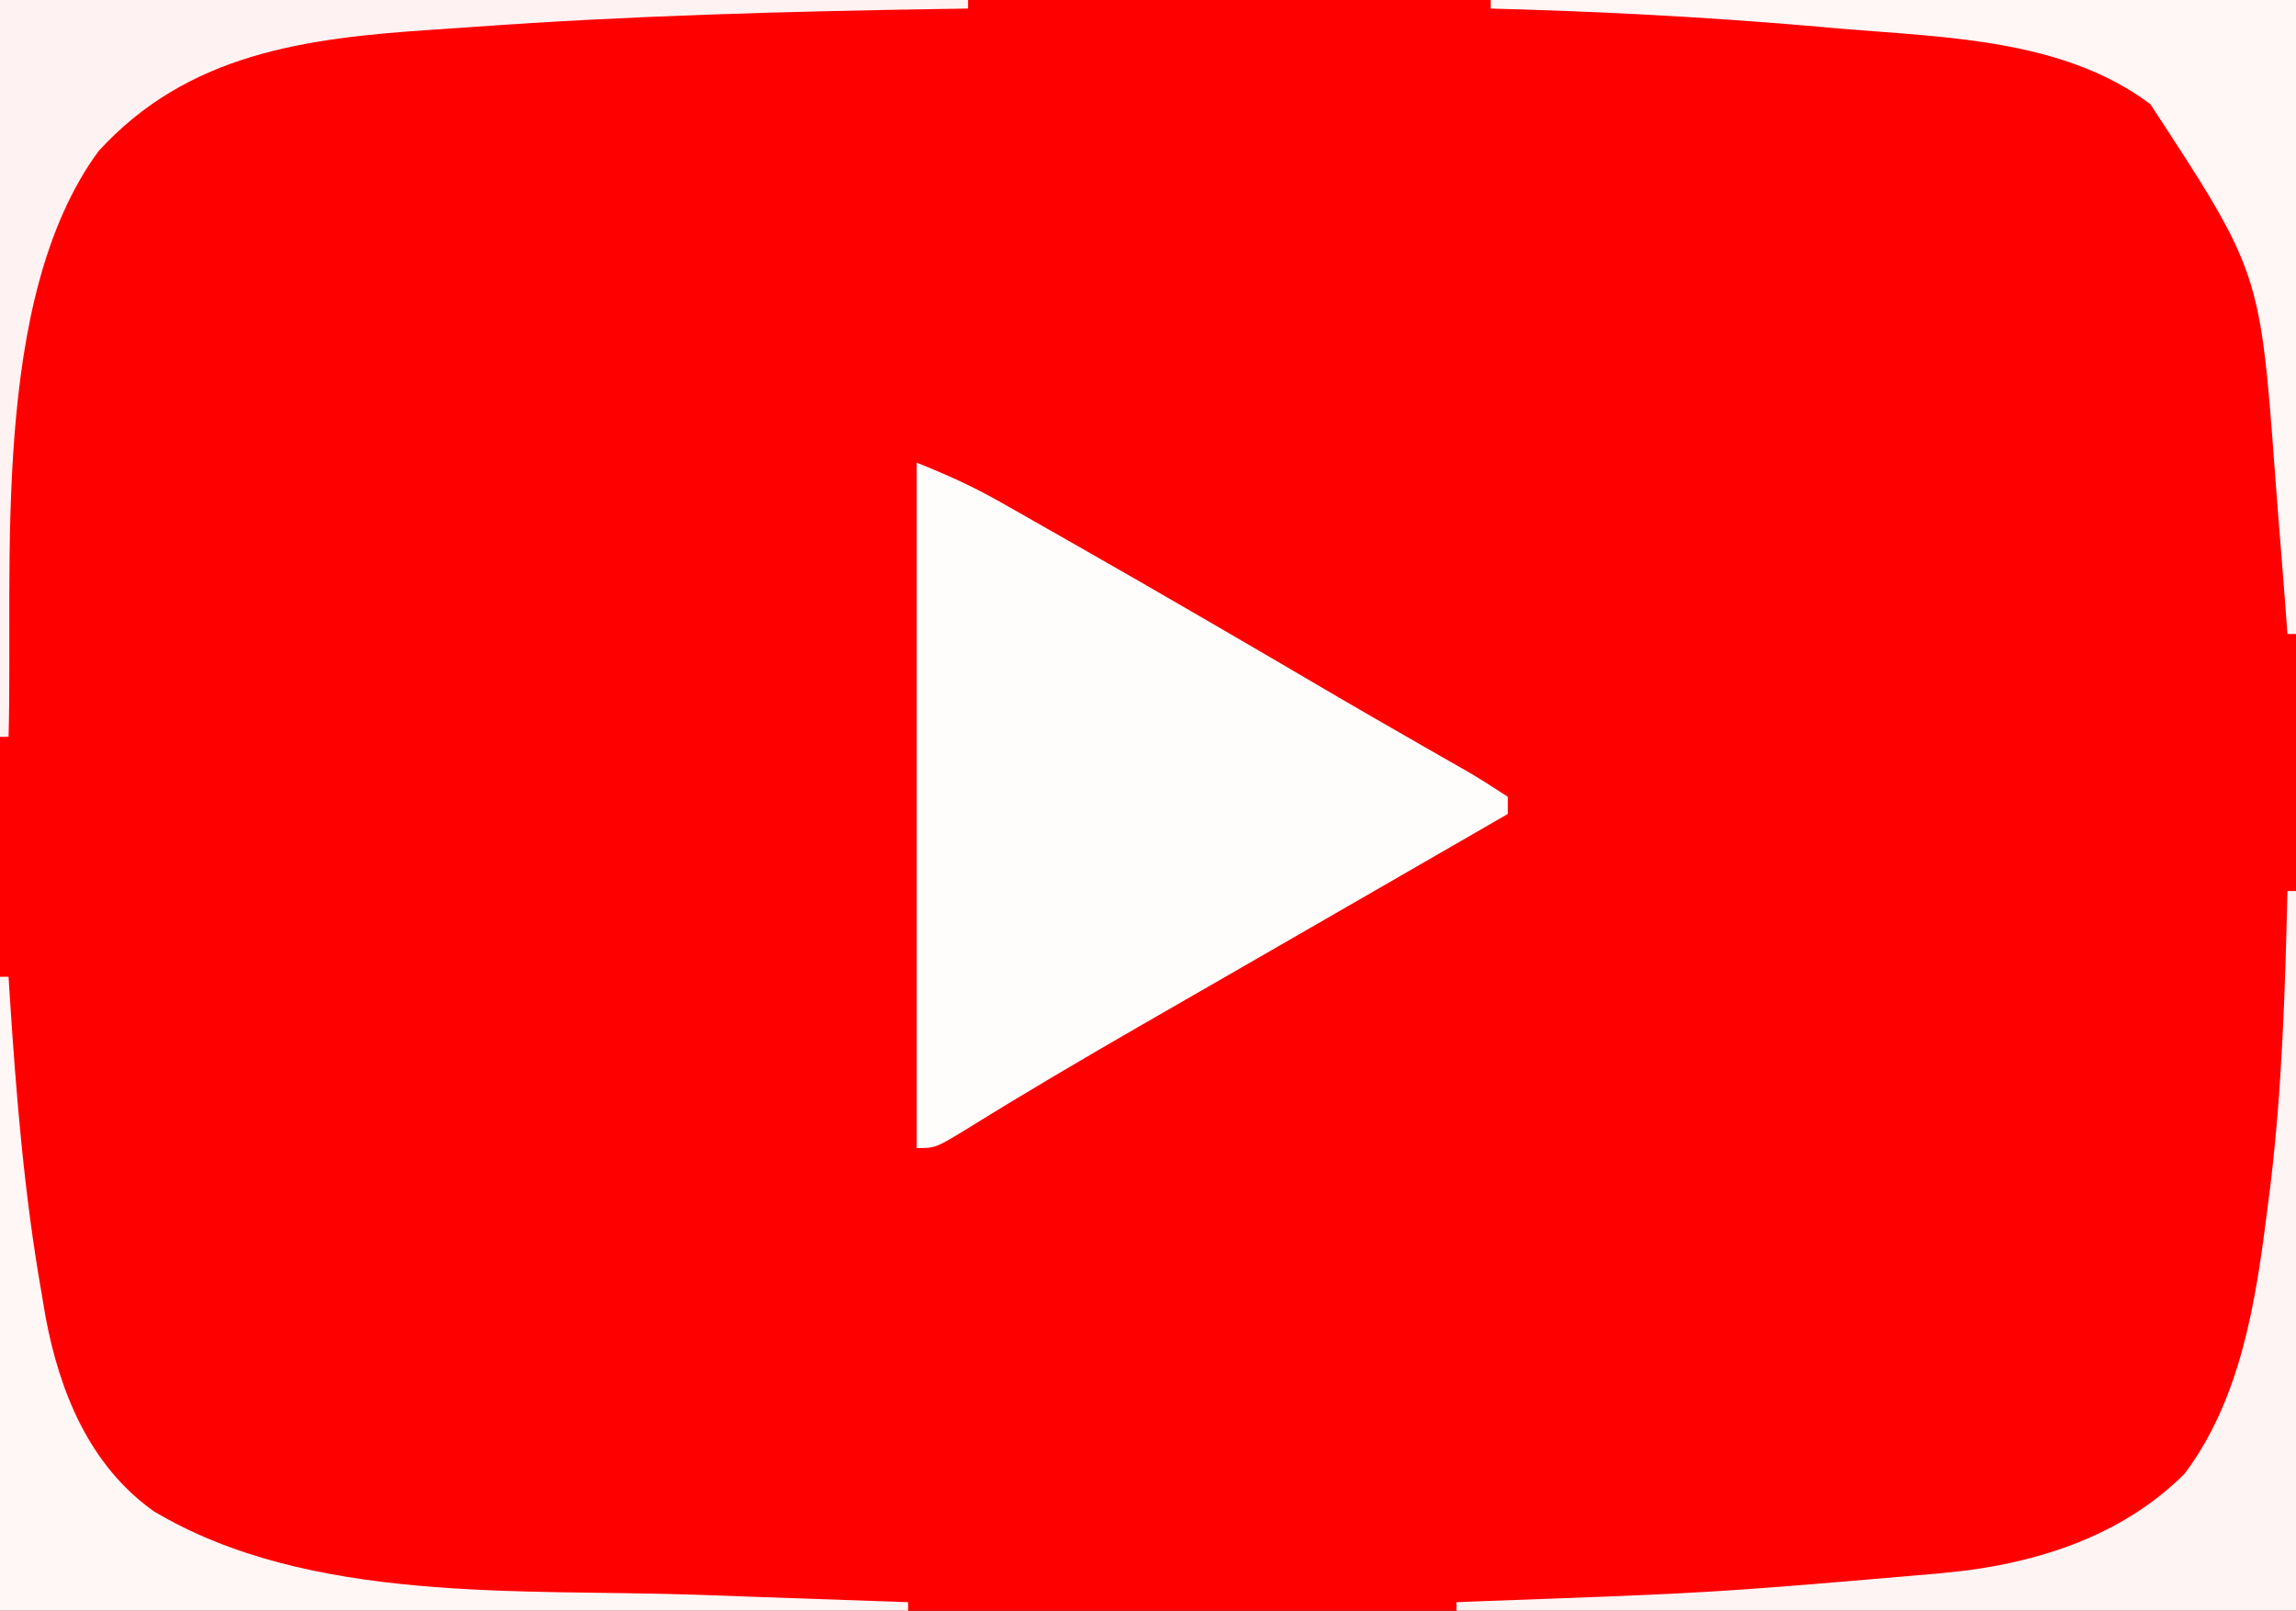
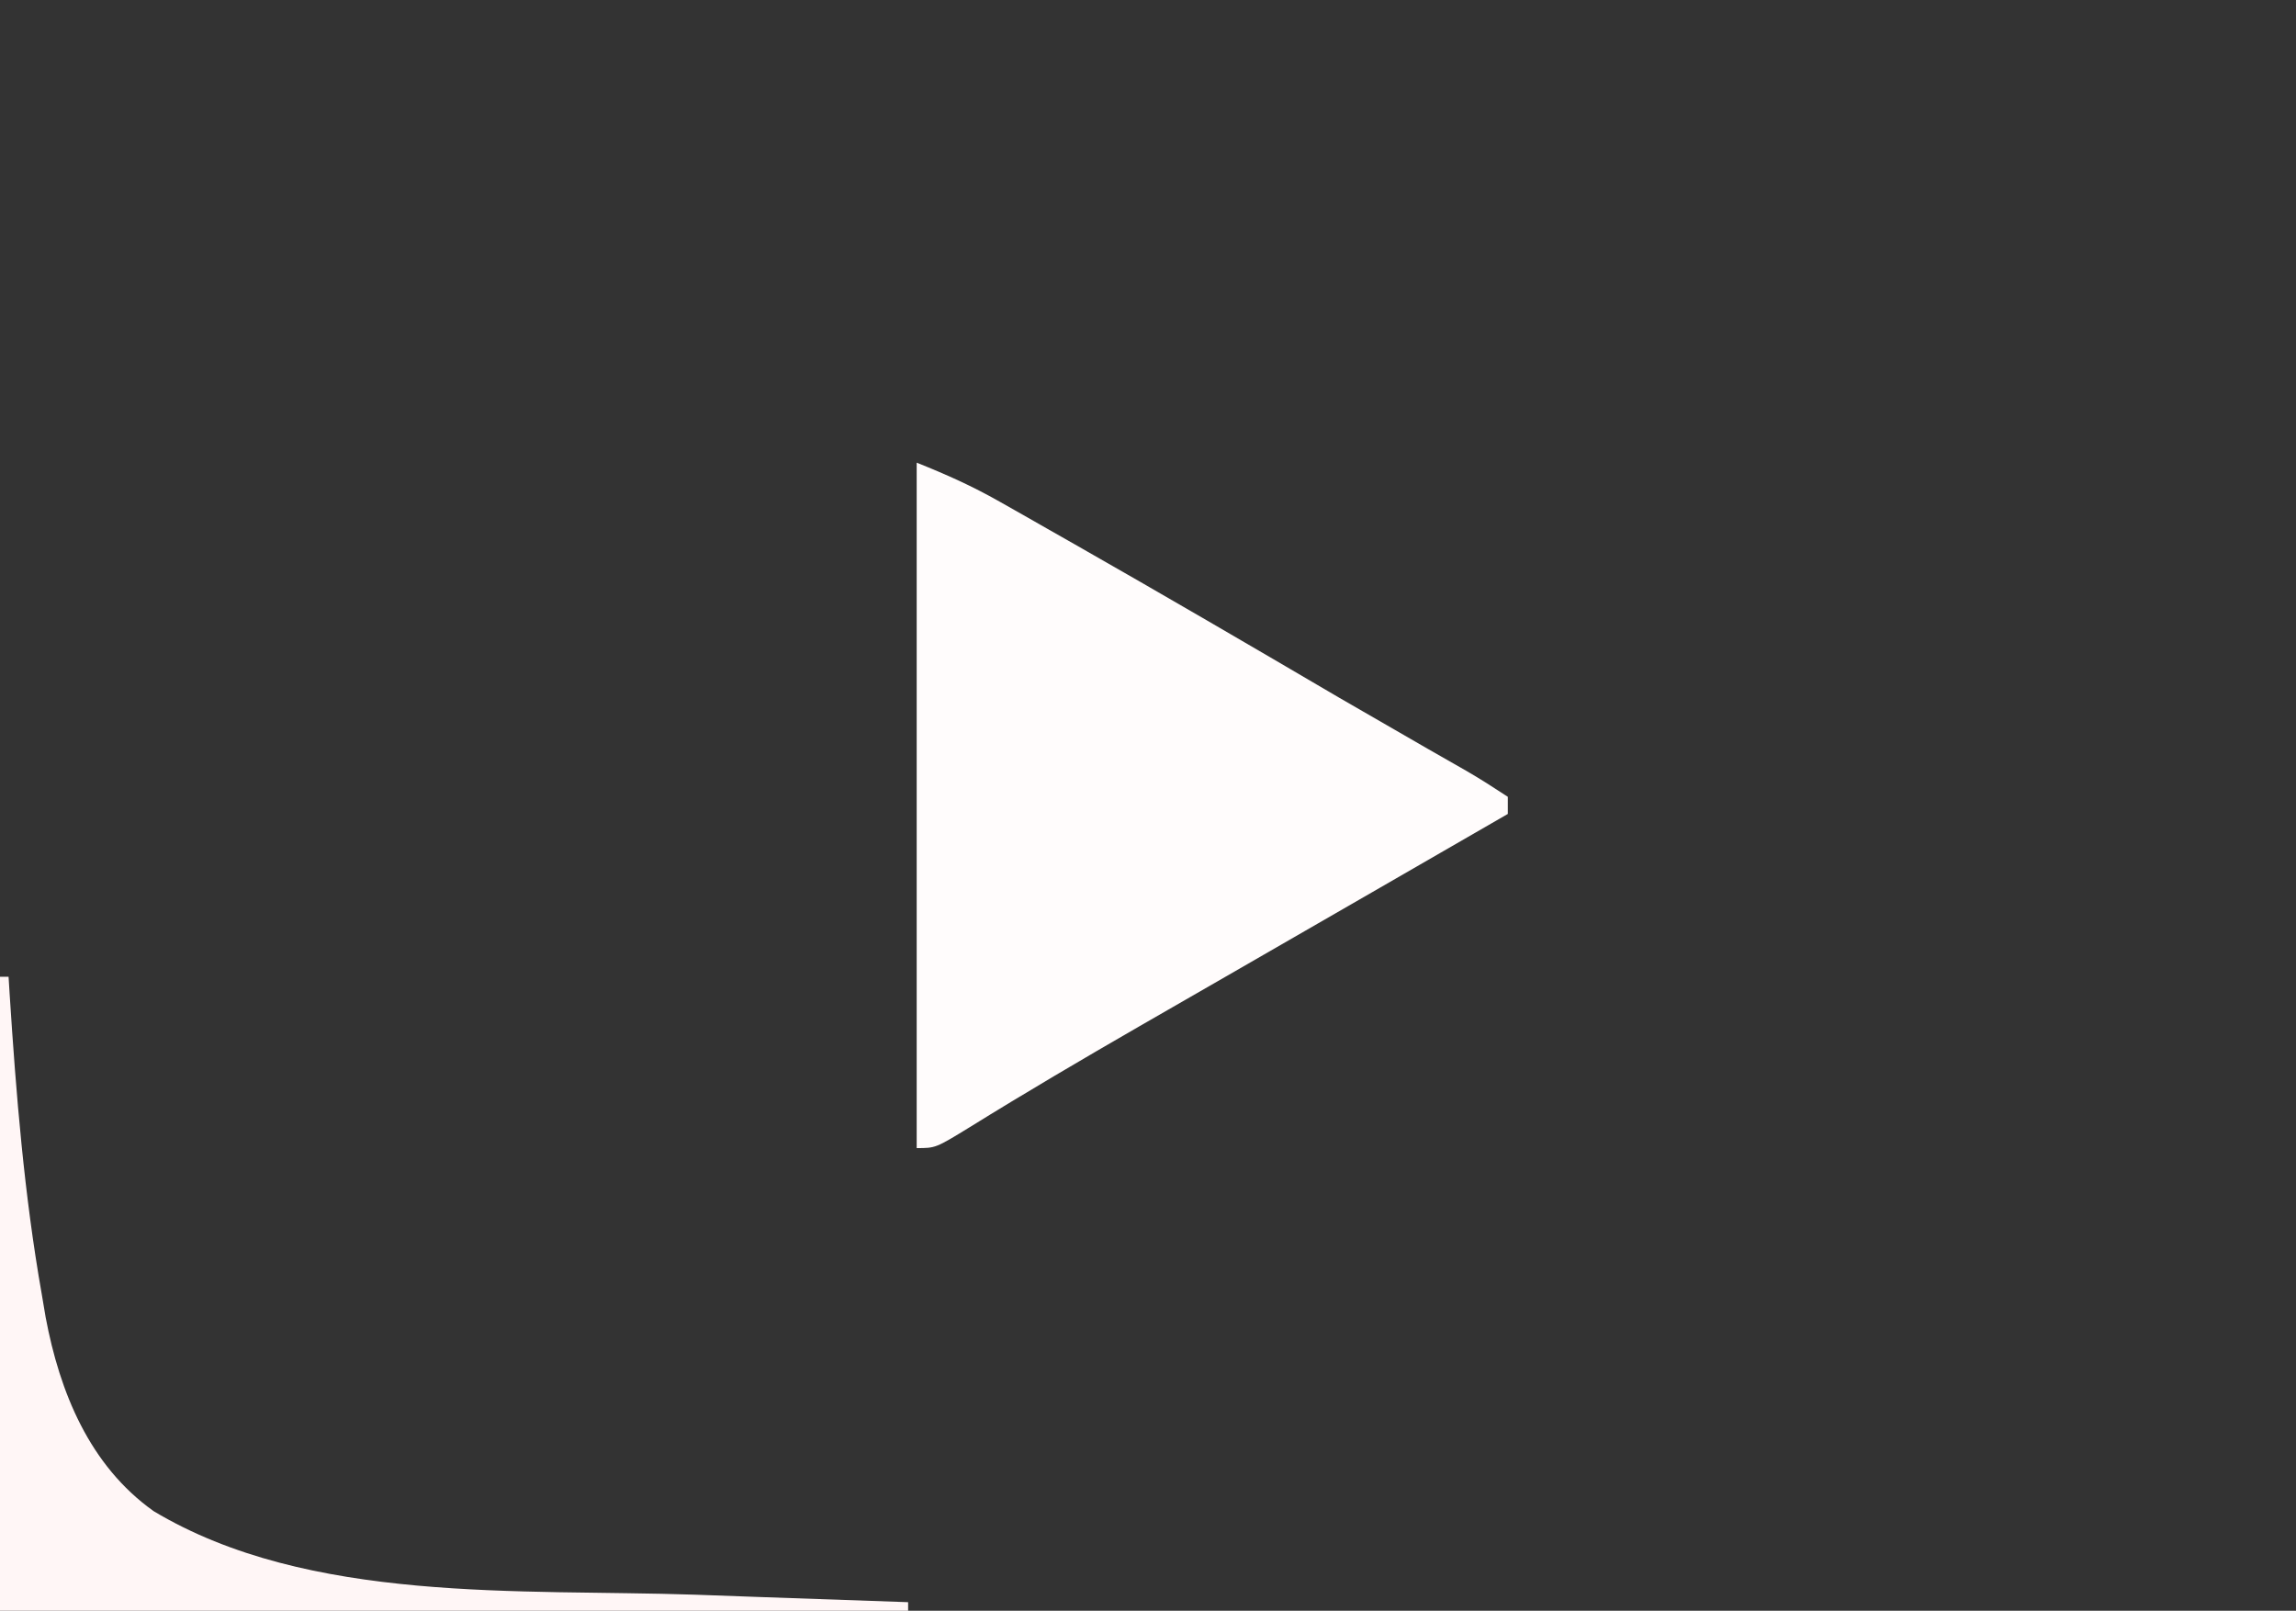
<svg xmlns="http://www.w3.org/2000/svg" version="1.1" width="268" height="188">
  <rect width="100%" height="100%" fill="#333333" stroke="none" />
-   <path d="M0 0 C88.44 0 176.88 0 268 0 C268 62.04 268 124.08 268 188 C179.56 188 91.12 188 0 188 C0 125.96 0 63.92 0 0 Z " fill="#FF0000" transform="translate(0,0)" />
-   <path d="M0 0 C3.495 1.398 6.45 2.717 9.676 4.547 C10.574 5.055 11.472 5.563 12.398 6.087 C13.36 6.636 14.322 7.184 15.312 7.75 C16.321 8.323 17.329 8.895 18.368 9.486 C28.695 15.367 38.96 21.354 49.21 27.371 C51.895 28.939 54.59 30.49 57.289 32.035 C58.09 32.497 58.892 32.959 59.717 33.435 C61.201 34.289 62.687 35.139 64.177 35.981 C65.818 36.932 67.415 37.958 69 39 C69 39.66 69 40.32 69 41 C66.358 42.524 63.717 44.048 61.075 45.572 C58.748 46.914 56.421 48.257 54.094 49.6 C48.069 53.077 42.042 56.552 36.012 60.02 C33.779 61.305 31.545 62.59 29.312 63.875 C28.231 64.497 27.15 65.119 26.036 65.76 C19.365 69.607 12.728 73.503 6.185 77.564 C2.211 80 2.211 80 0 80 C0 53.6 0 27.2 0 0 Z " fill="#FFFCFC" transform="translate(107,54)" />
-   <path d="M0 0 C37.29 0 74.58 0 113 0 C113 0.33 113 0.66 113 1 C112.023 1.015 111.046 1.029 110.039 1.044 C91.801 1.335 73.581 1.821 55.384 3.132 C53.732 3.251 52.079 3.365 50.426 3.473 C35.697 4.454 21.93 6.197 11.48 17.668 C-1.205 35.028 1.553 65.953 1 86 C0.67 86 0.34 86 0 86 C0 57.62 0 29.24 0 0 Z " fill="#FFF2F2" transform="translate(0,0)" />
-   <path d="M0 0 C0.33 0 0.66 0 1 0 C1 27.72 1 55.44 1 84 C-31.34 84 -63.68 84 -97 84 C-97 83.67 -97 83.34 -97 83 C-95.288 82.933 -95.288 82.933 -93.541 82.864 C-66.975 81.905 -66.975 81.905 -40.5 79.625 C-39.556 79.523 -38.612 79.422 -37.639 79.317 C-28.159 78.108 -18.875 74.875 -12 68 C-5.437 59.249 -3.707 47.978 -2.375 37.375 C-2.25 36.409 -2.125 35.443 -1.997 34.447 C-0.618 23.005 -0.264 11.514 0 0 Z " fill="#FFF4F4" transform="translate(267,104)" />
+   <path d="M0 0 C3.495 1.398 6.45 2.717 9.676 4.547 C10.574 5.055 11.472 5.563 12.398 6.087 C13.36 6.636 14.322 7.184 15.312 7.75 C16.321 8.323 17.329 8.895 18.368 9.486 C28.695 15.367 38.96 21.354 49.21 27.371 C58.09 32.497 58.892 32.959 59.717 33.435 C61.201 34.289 62.687 35.139 64.177 35.981 C65.818 36.932 67.415 37.958 69 39 C69 39.66 69 40.32 69 41 C66.358 42.524 63.717 44.048 61.075 45.572 C58.748 46.914 56.421 48.257 54.094 49.6 C48.069 53.077 42.042 56.552 36.012 60.02 C33.779 61.305 31.545 62.59 29.312 63.875 C28.231 64.497 27.15 65.119 26.036 65.76 C19.365 69.607 12.728 73.503 6.185 77.564 C2.211 80 2.211 80 0 80 C0 53.6 0 27.2 0 0 Z " fill="#FFFCFC" transform="translate(107,54)" />
  <path d="M0 0 C0.33 0 0.66 0 1 0 C1.04 0.642 1.079 1.284 1.12 1.946 C1.878 13.729 2.821 25.426 4.875 37.062 C5.099 38.388 5.099 38.388 5.327 39.741 C6.966 48.474 10.442 57.048 17.934 62.375 C36.057 73.23 60.771 71.439 81.125 72.125 C83.548 72.212 85.971 72.299 88.395 72.387 C94.263 72.598 100.131 72.802 106 73 C106 73.33 106 73.66 106 74 C71.02 74 36.04 74 0 74 C0 49.58 0 25.16 0 0 Z " fill="#FFF6F6" transform="translate(0,114)" />
-   <path d="M0 0 C31.02 0 62.04 0 94 0 C94 24.42 94 48.84 94 74 C93.67 74 93.34 74 93 74 C92.895 72.581 92.895 72.581 92.788 71.133 C92.519 67.538 92.231 63.945 91.938 60.353 C91.815 58.813 91.697 57.273 91.583 55.733 C89.815 31.738 89.815 31.738 77.004 12.168 C66.982 4.61 53.265 4.374 41.188 3.375 C39.744 3.249 38.3 3.123 36.856 2.997 C24.587 1.95 12.309 1.324 0 1 C0 0.67 0 0.34 0 0 Z " fill="#FFF6F6" transform="translate(174,0)" />
</svg>